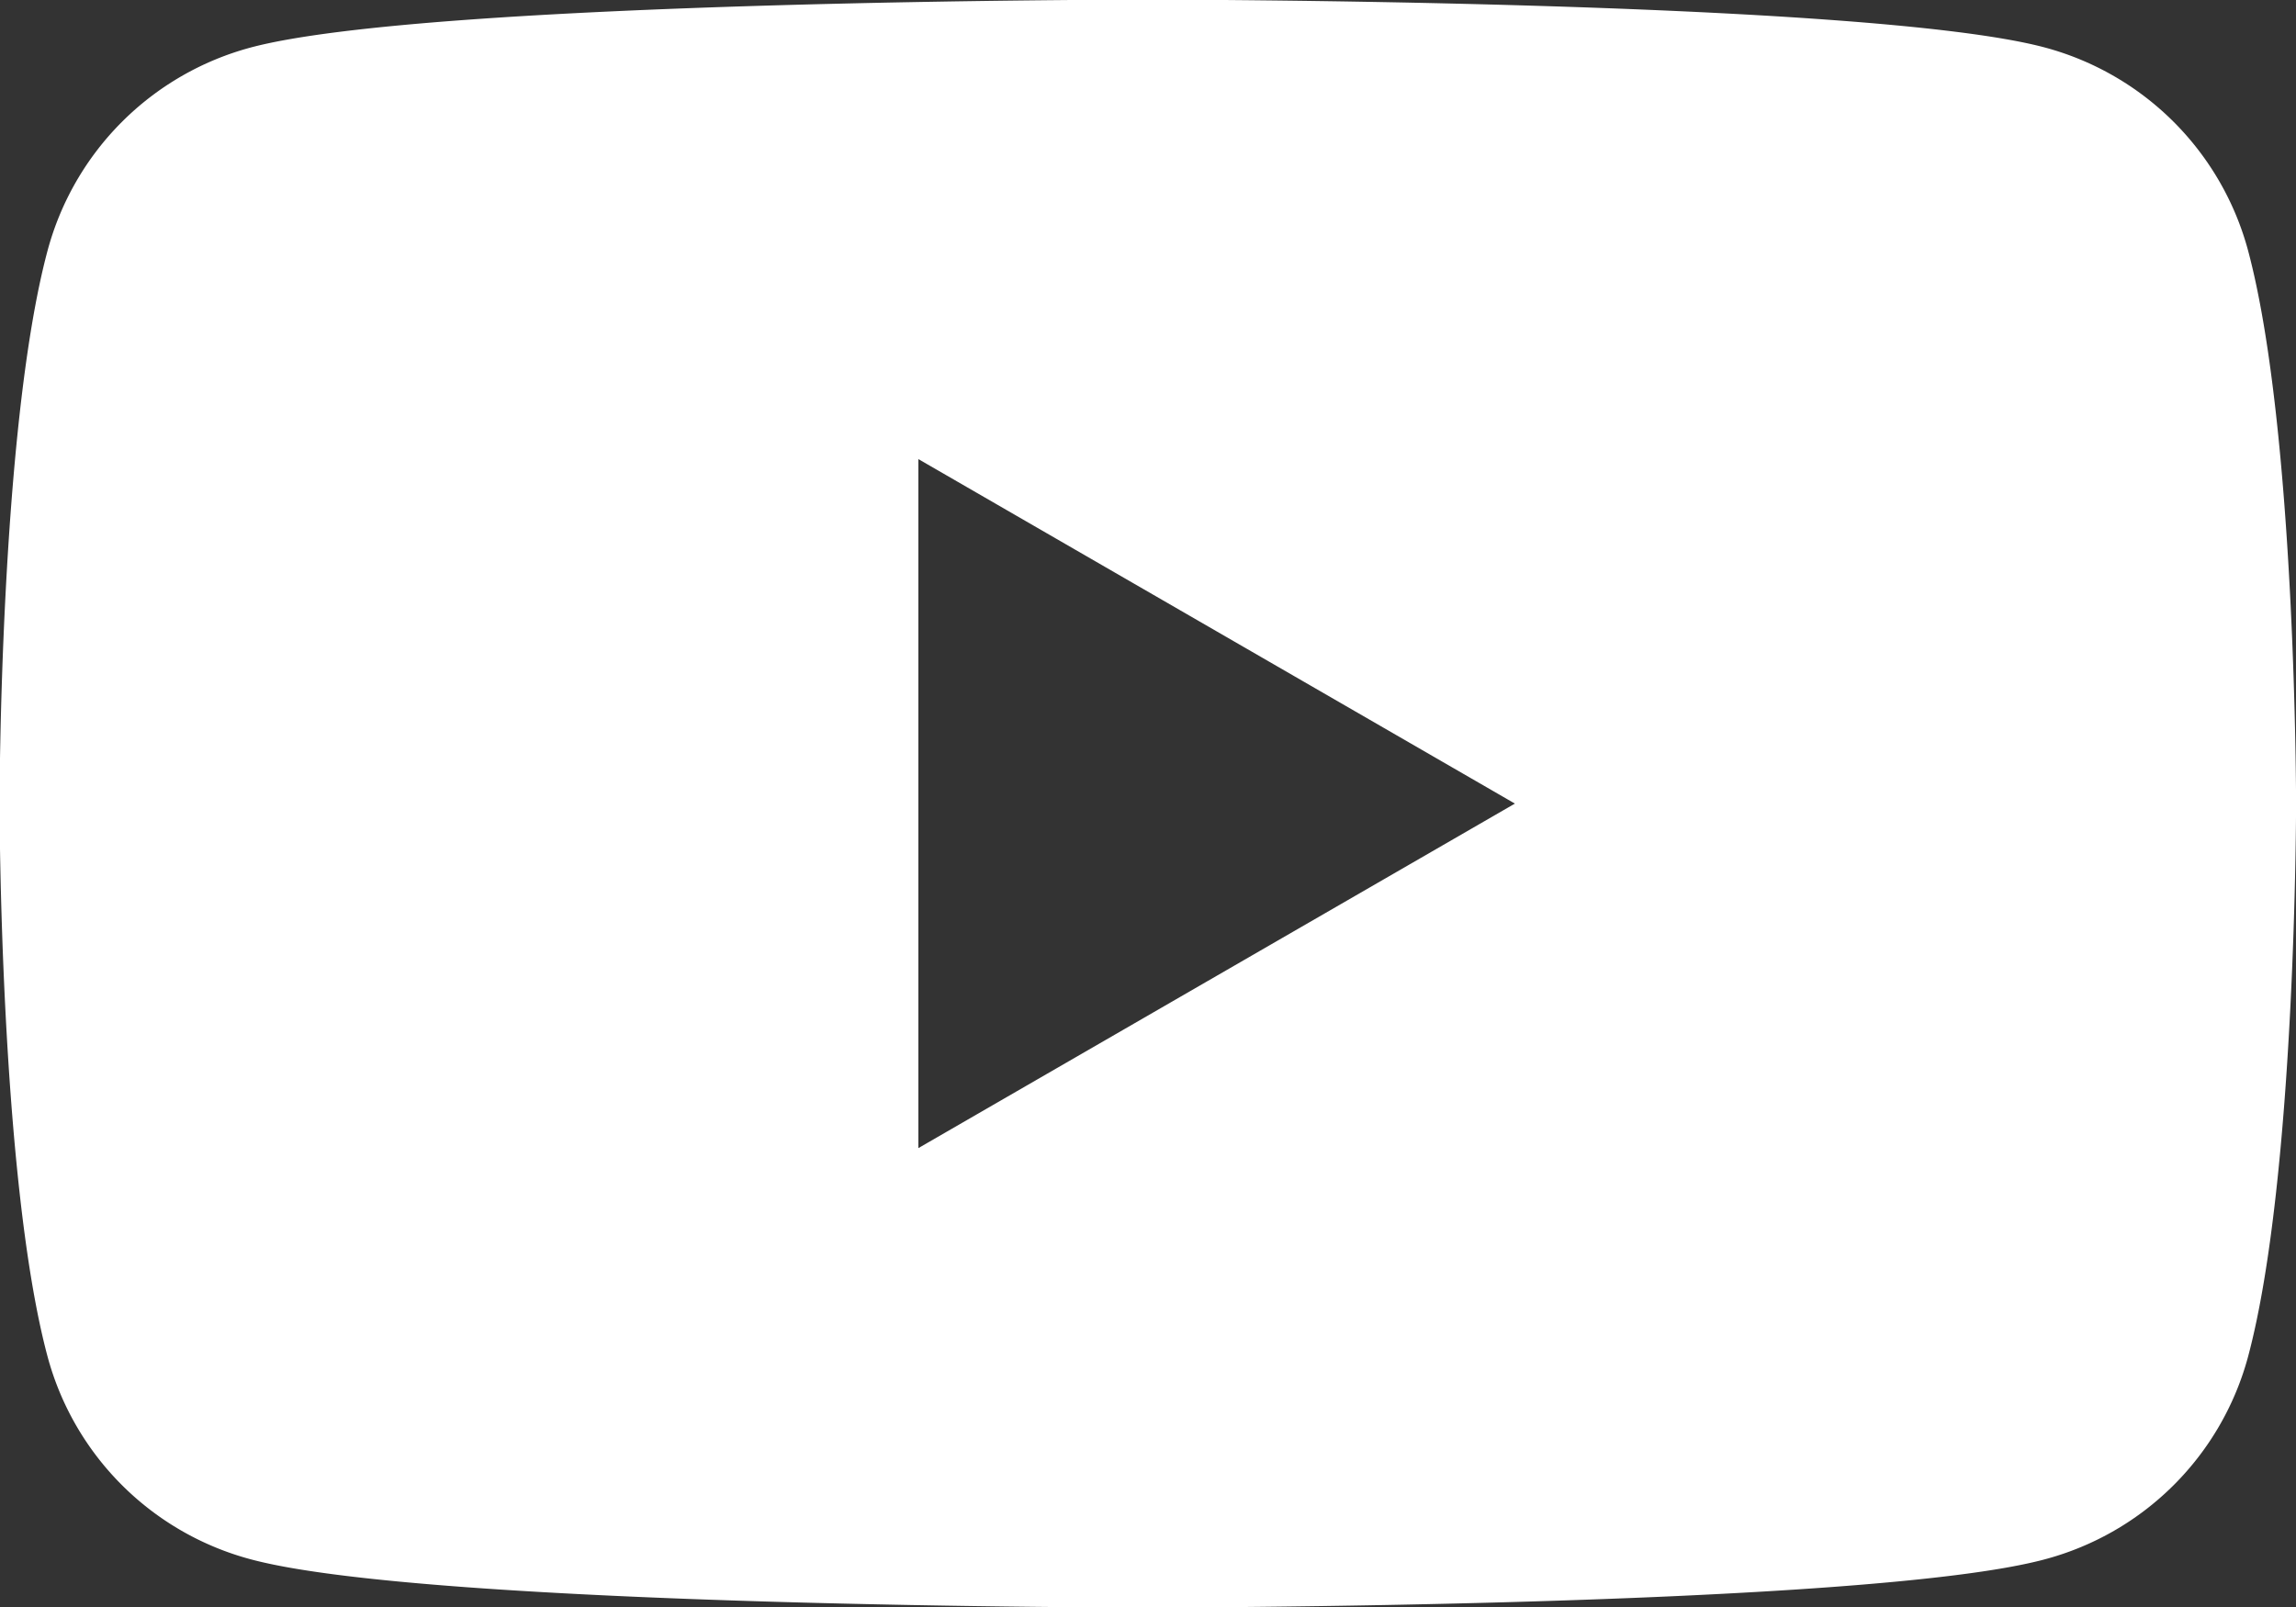
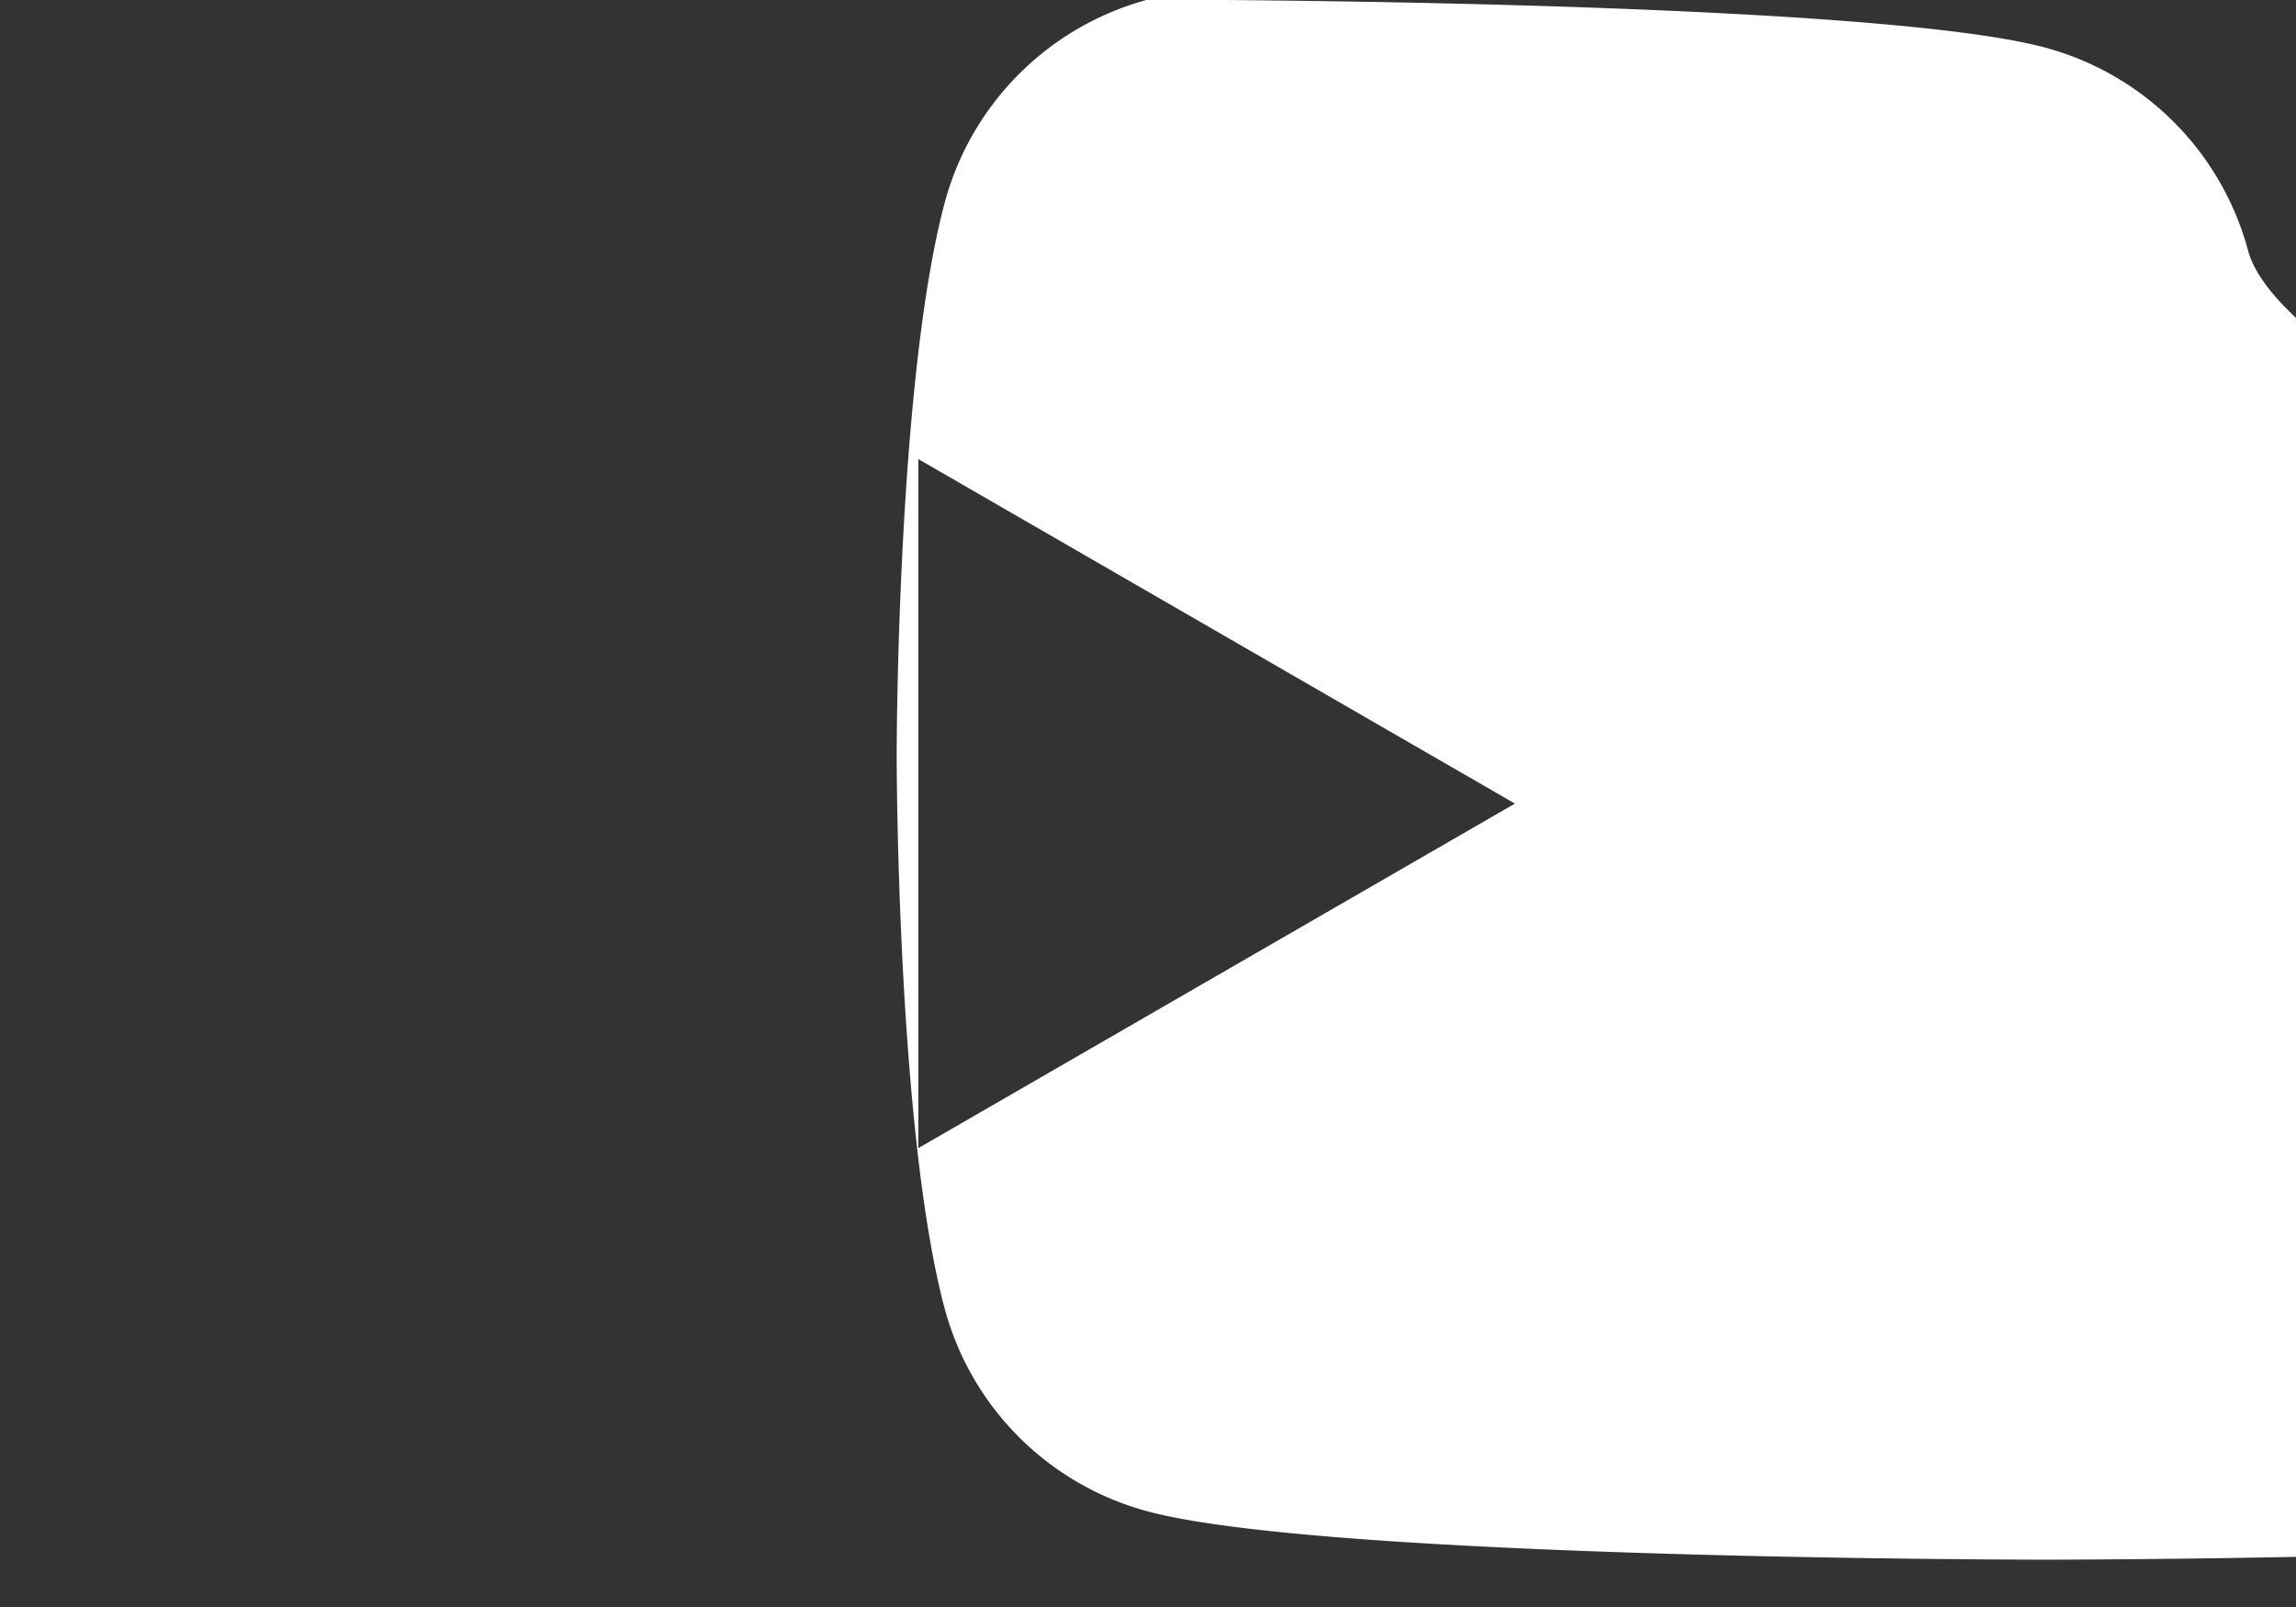
<svg xmlns="http://www.w3.org/2000/svg" width="59.907" height="41.94" viewBox="0 0 59.907 41.94">
  <rect x="0" y="0" width="59.907" height="41.94" fill="#333333" stroke="none" />
  <defs>
    <style>
      .cls-1 {
        fill: #fff;
        fill-rule: evenodd;
      }
    </style>
  </defs>
-   <path id="icon_y" class="cls-1" d="M412.938,7415.57a7.506,7.506,0,0,0-5.3-5.3c-4.673-1.25-23.408-1.25-23.408-1.25s-18.735,0-23.408,1.25a7.5,7.5,0,0,0-5.3,5.3c-1.253,4.68-1.253,14.43-1.253,14.43s0,9.75,1.253,14.43a7.491,7.491,0,0,0,5.3,5.29c4.673,1.26,23.408,1.26,23.408,1.26s18.735,0,23.408-1.26a7.492,7.492,0,0,0,5.3-5.29c1.252-4.68,1.252-14.43,1.252-14.43S414.19,7420.25,412.938,7415.57Zm-34.695,23.42v-17.98l15.565,8.99Z" transform="translate(-354.281 -7409.03)" />
+   <path id="icon_y" class="cls-1" d="M412.938,7415.57a7.506,7.506,0,0,0-5.3-5.3c-4.673-1.25-23.408-1.25-23.408-1.25a7.5,7.5,0,0,0-5.3,5.3c-1.253,4.68-1.253,14.43-1.253,14.43s0,9.75,1.253,14.43a7.491,7.491,0,0,0,5.3,5.29c4.673,1.26,23.408,1.26,23.408,1.26s18.735,0,23.408-1.26a7.492,7.492,0,0,0,5.3-5.29c1.252-4.68,1.252-14.43,1.252-14.43S414.19,7420.25,412.938,7415.57Zm-34.695,23.42v-17.98l15.565,8.99Z" transform="translate(-354.281 -7409.03)" />
</svg>